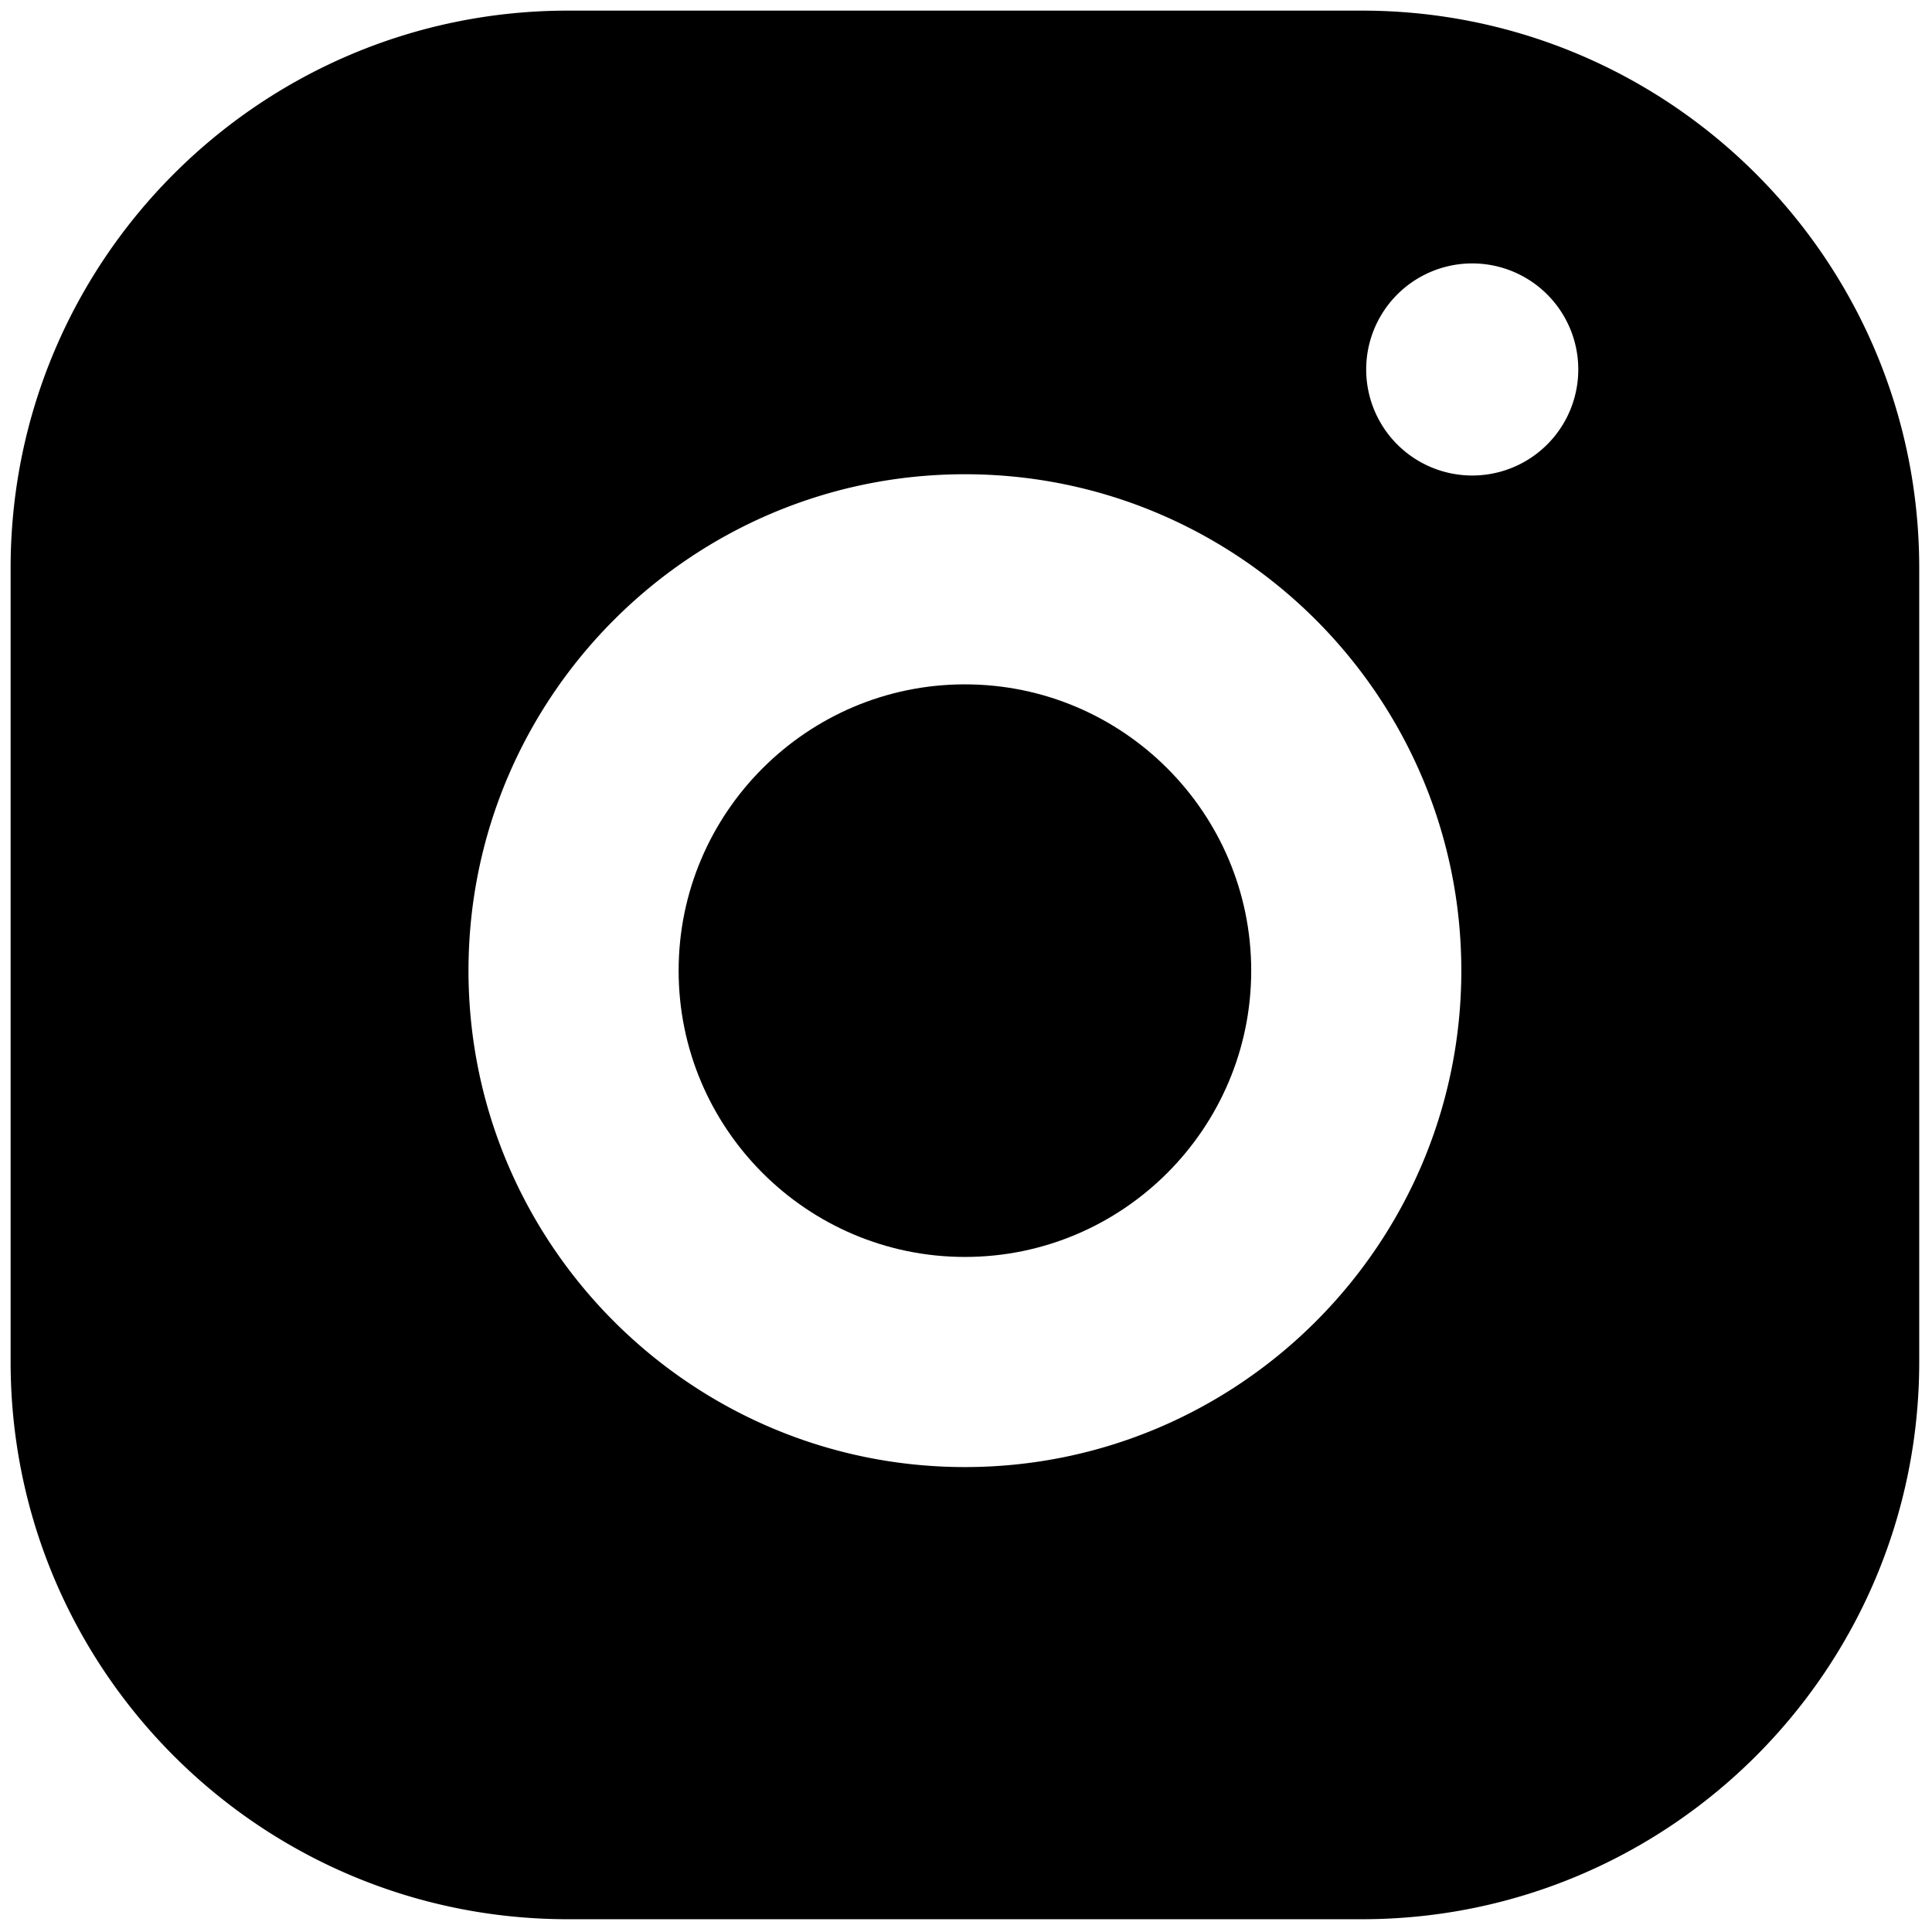
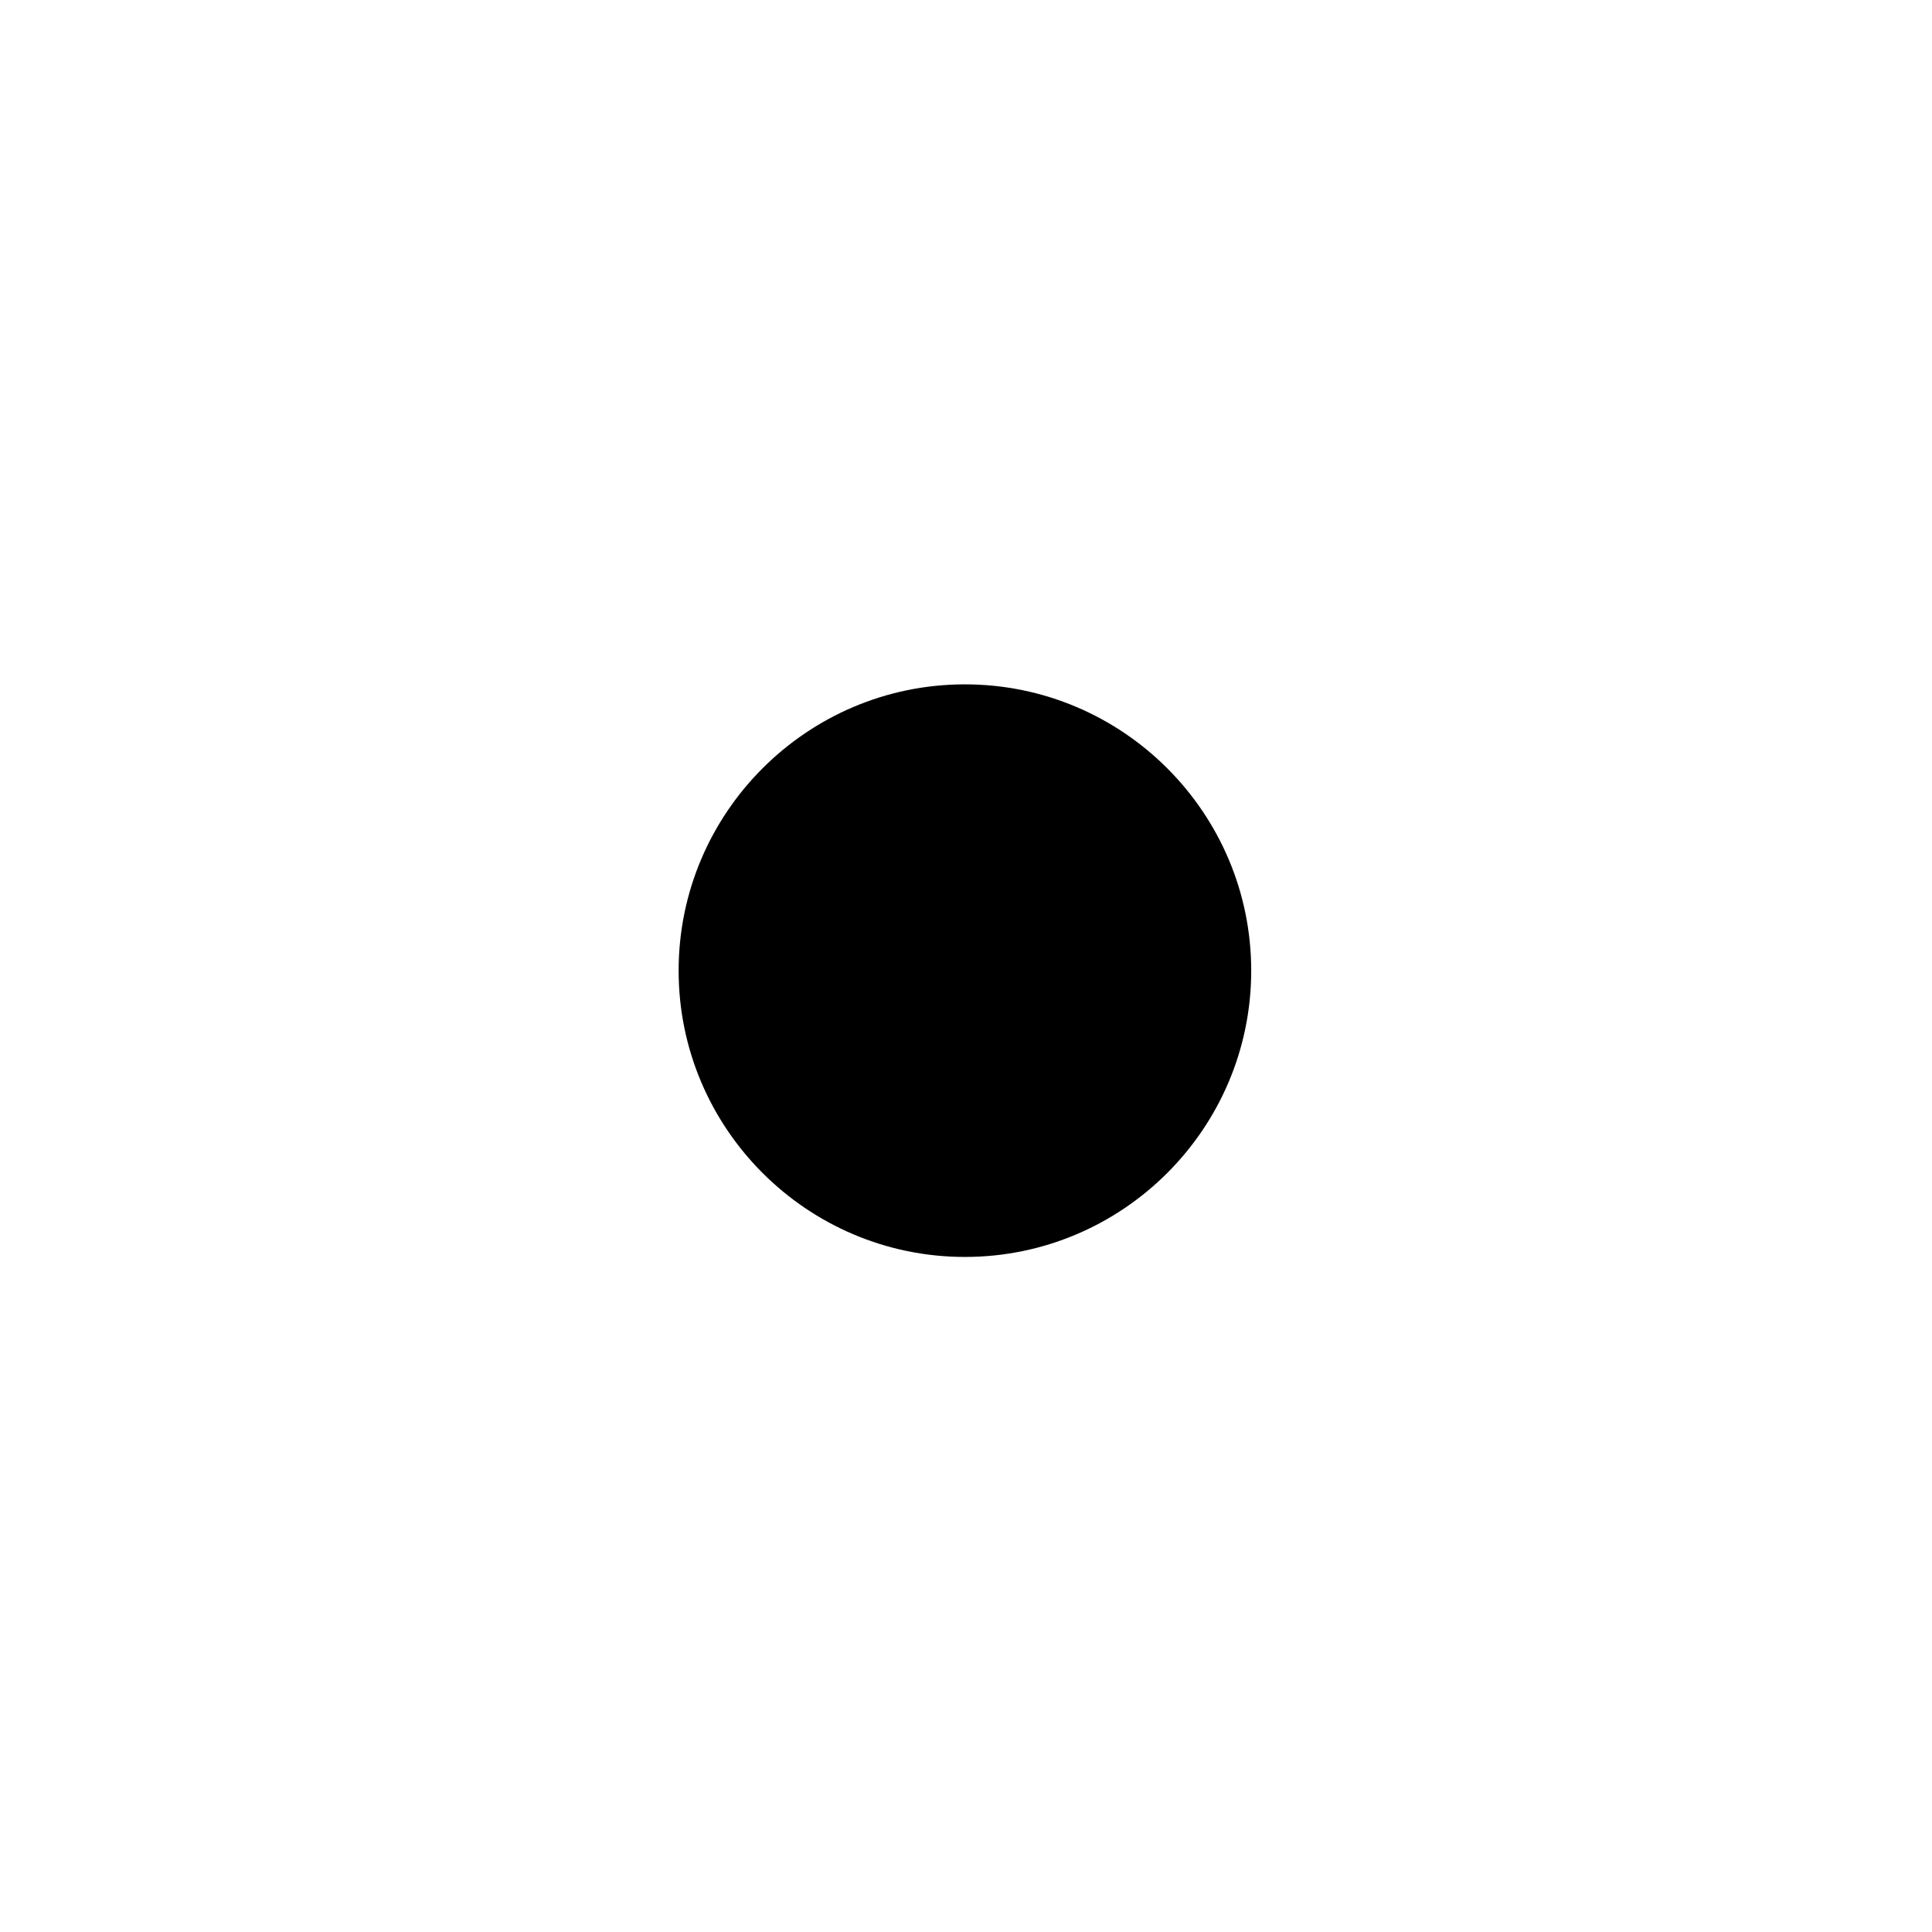
<svg xmlns="http://www.w3.org/2000/svg" xml:space="preserve" width="256" height="256" viewBox="0 0 256 256">
  <g style="stroke:none;stroke-width:0;stroke-dasharray:none;stroke-linecap:butt;stroke-linejoin:miter;stroke-miterlimit:10;fill:none;fill-rule:nonzero;opacity:1">
    <path d="M45 31.77c-7.444 0-13.5 6.056-13.5 13.5s6.056 13.5 13.5 13.5 13.5-6.056 13.5-13.5-6.056-13.5-13.5-13.5" style="stroke:none;stroke-width:1;stroke-dasharray:none;stroke-linecap:butt;stroke-linejoin:miter;stroke-miterlimit:10;fill:#000;fill-rule:nonzero;opacity:1" transform="translate(1.407 1.407)scale(2.81)" />
-     <path d="M63.718 0H26.282C11.767 0 0 11.767 0 26.282v37.437C0 78.233 11.767 90 26.282 90h37.437C78.233 90 90 78.233 90 63.718V26.282C90 11.767 78.233 0 63.718 0M45 68.679c-12.908 0-23.409-10.501-23.409-23.408S32.092 21.862 45 21.862s23.408 10.501 23.408 23.409S57.907 68.679 45 68.679m23.922-46.757a5 5 0 1 1 .001-10.001 5 5 0 0 1-.001 10.001" style="stroke:none;stroke-width:1;stroke-dasharray:none;stroke-linecap:butt;stroke-linejoin:miter;stroke-miterlimit:10;fill:#000;fill-rule:nonzero;opacity:1" transform="translate(1.407 1.407)scale(2.81)" />
  </g>
</svg>